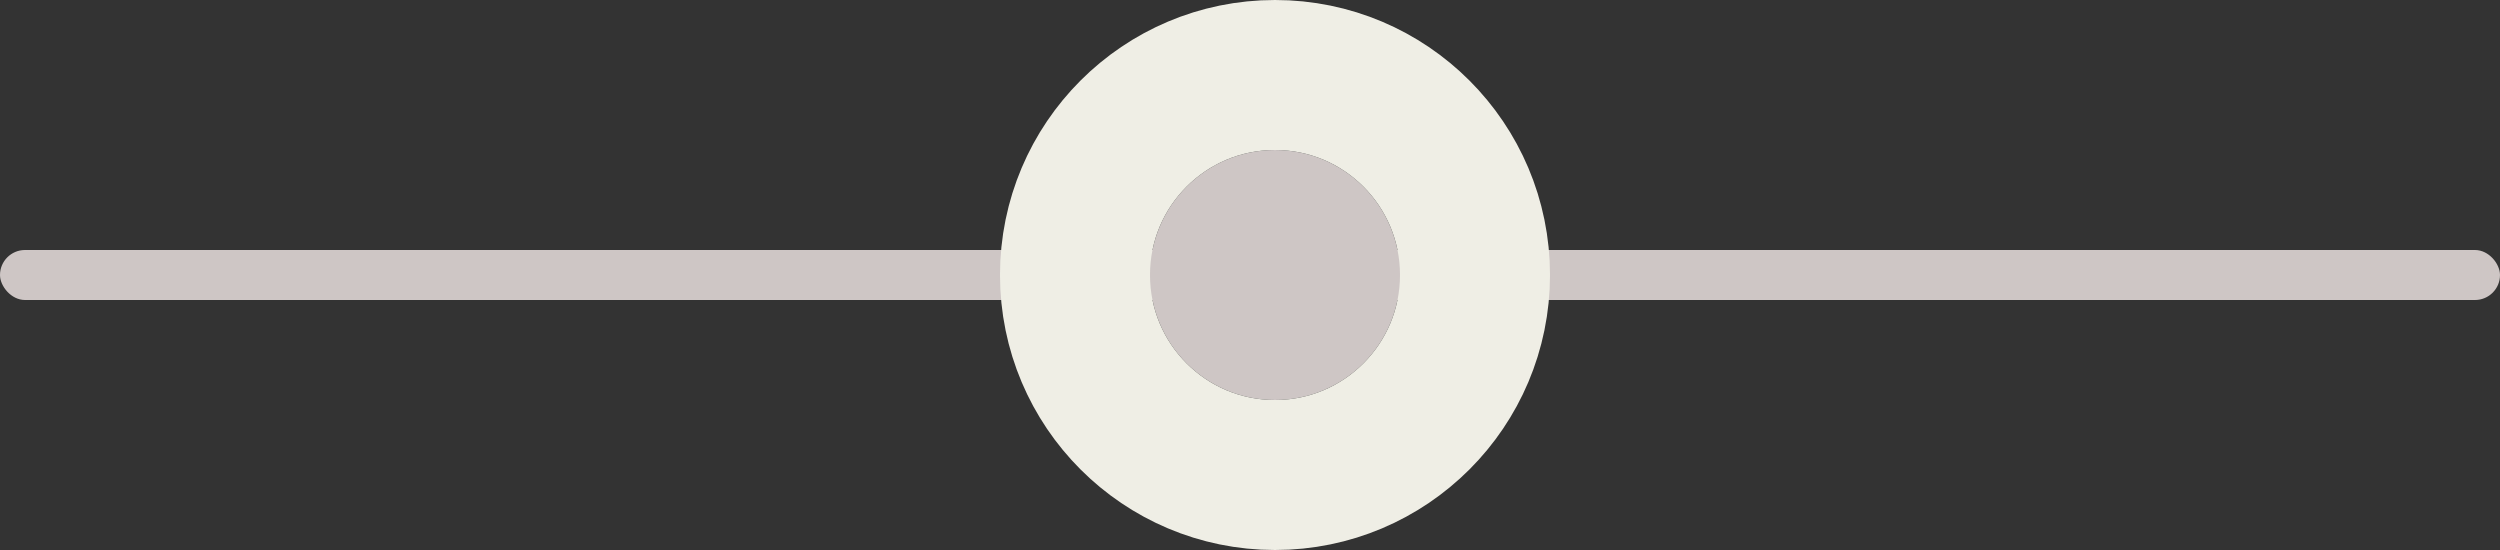
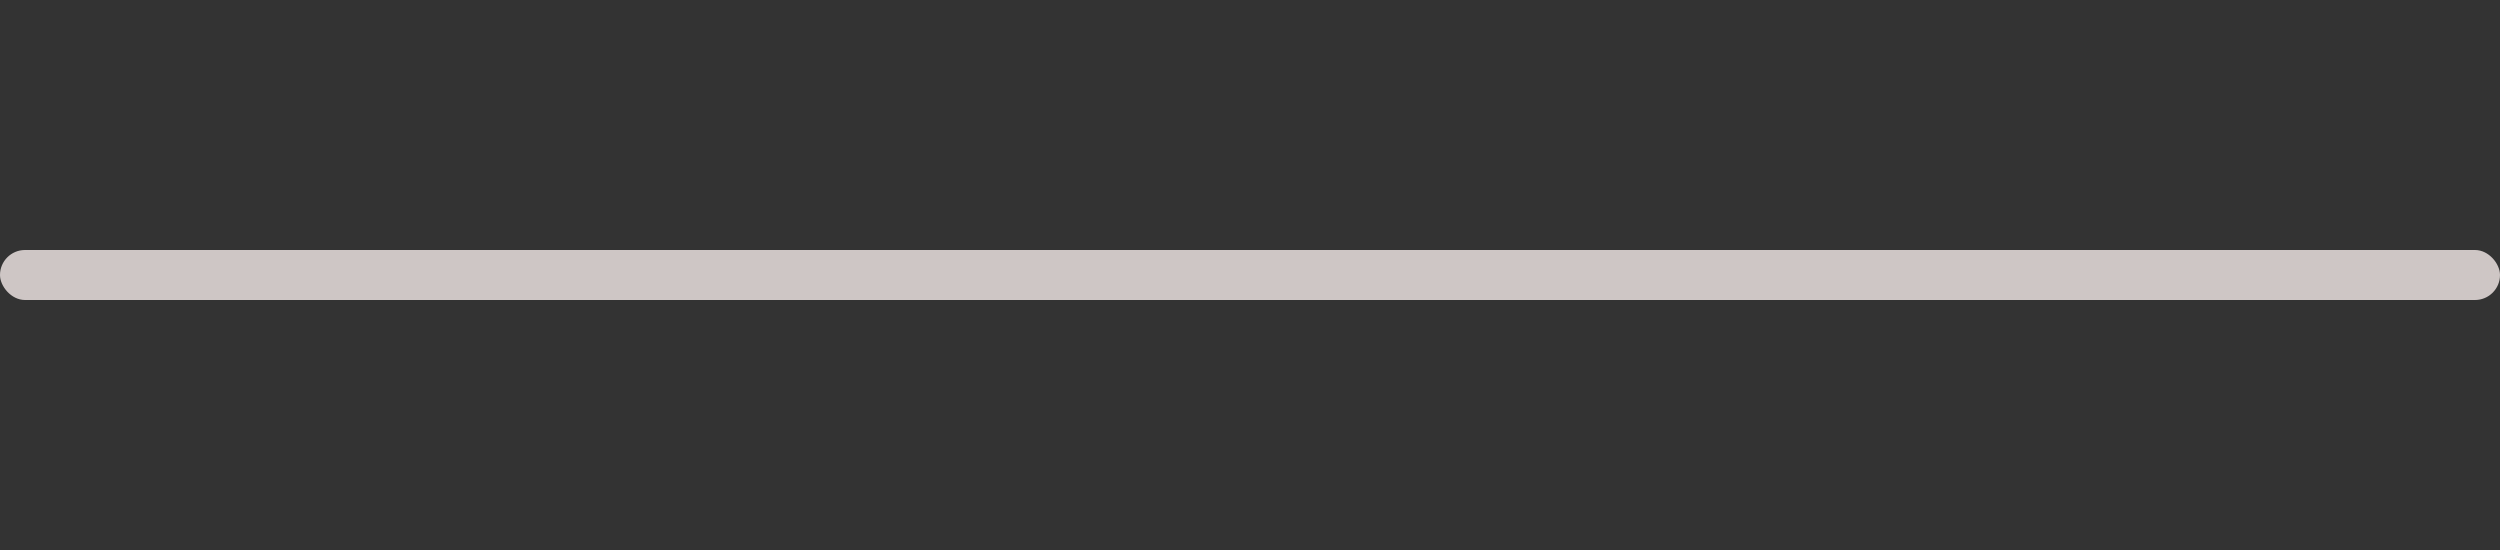
<svg xmlns="http://www.w3.org/2000/svg" width="50" height="11" viewBox="0 0 50 11">
  <rect x="0" y="0" width="50" height="11" fill="#333333" stroke="none" />
  <g id="Groupe_22" data-name="Groupe 22" transform="translate(-935 -1723)">
    <rect id="Rectangle_38" data-name="Rectangle 38" width="50" height="1" rx="0.5" transform="translate(935 1728)" fill="#cec6c5" />
    <g id="Ellipse_2" data-name="Ellipse 2" transform="translate(958 1726)" fill="#cec6c5" stroke="#efeee5" stroke-width="3">
-       <circle cx="2.5" cy="2.5" r="2.5" stroke="none" />
-       <circle cx="2.5" cy="2.5" r="4" fill="none" />
-     </g>
+       </g>
  </g>
</svg>